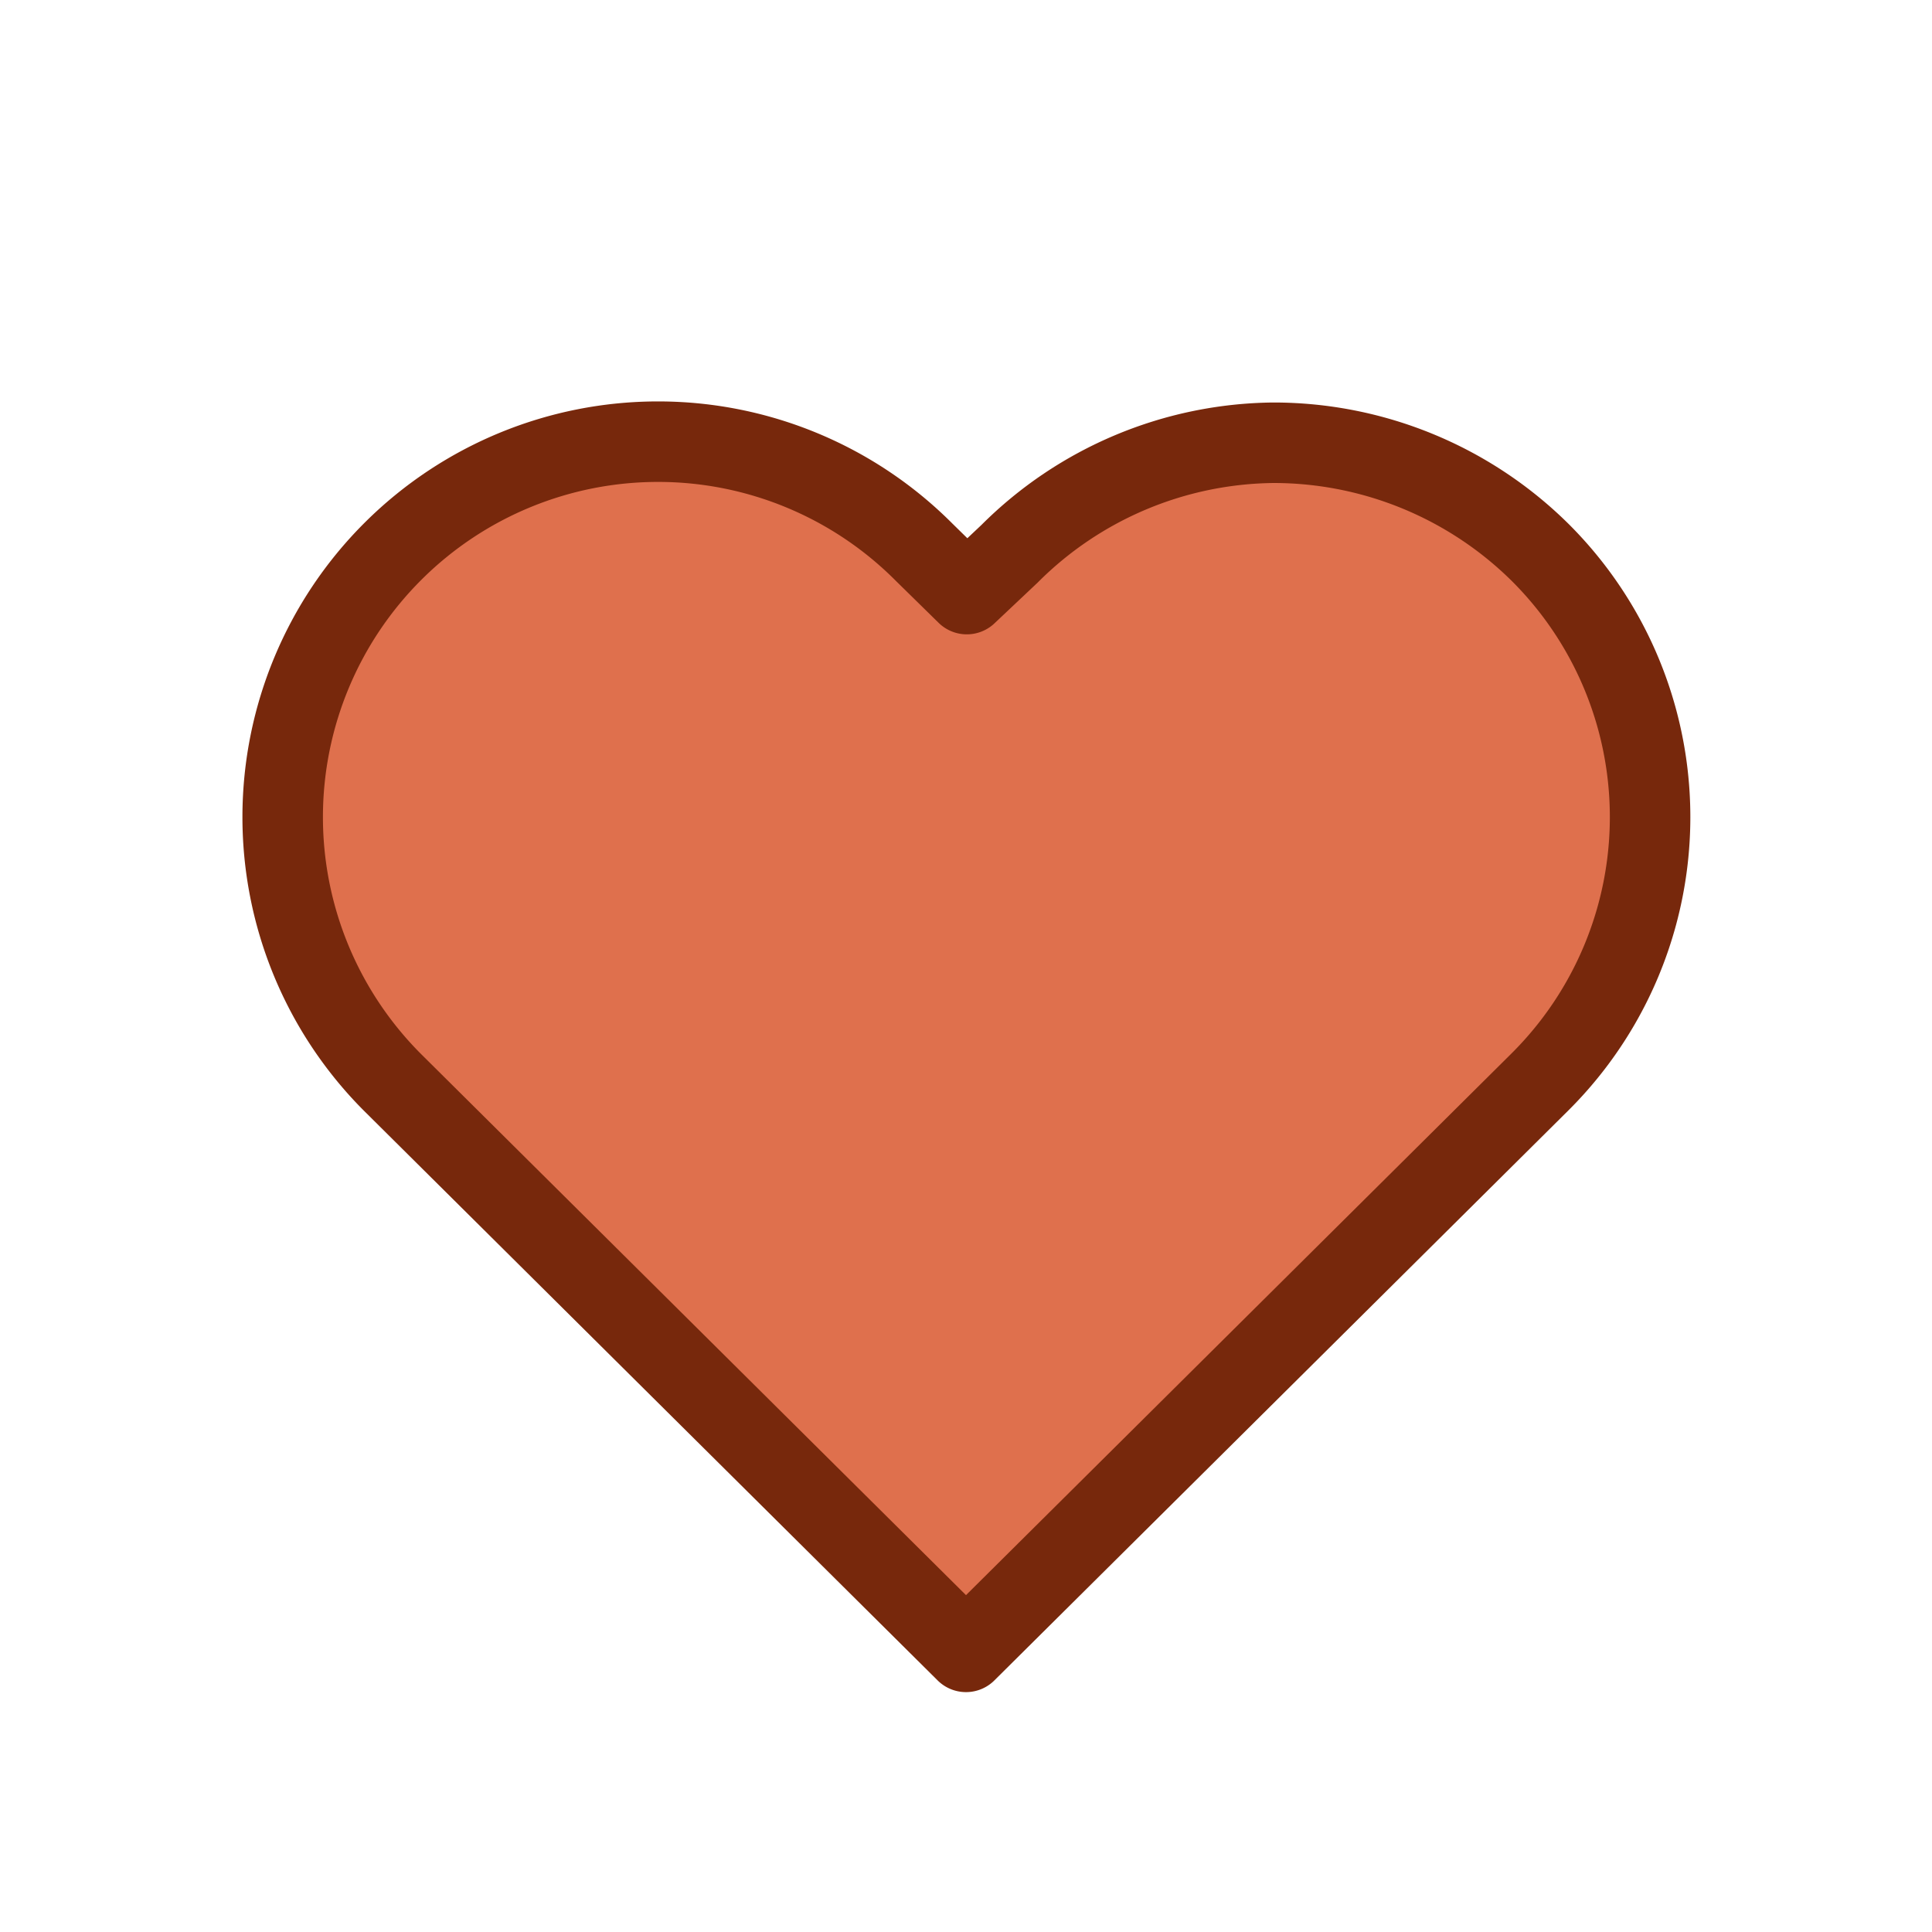
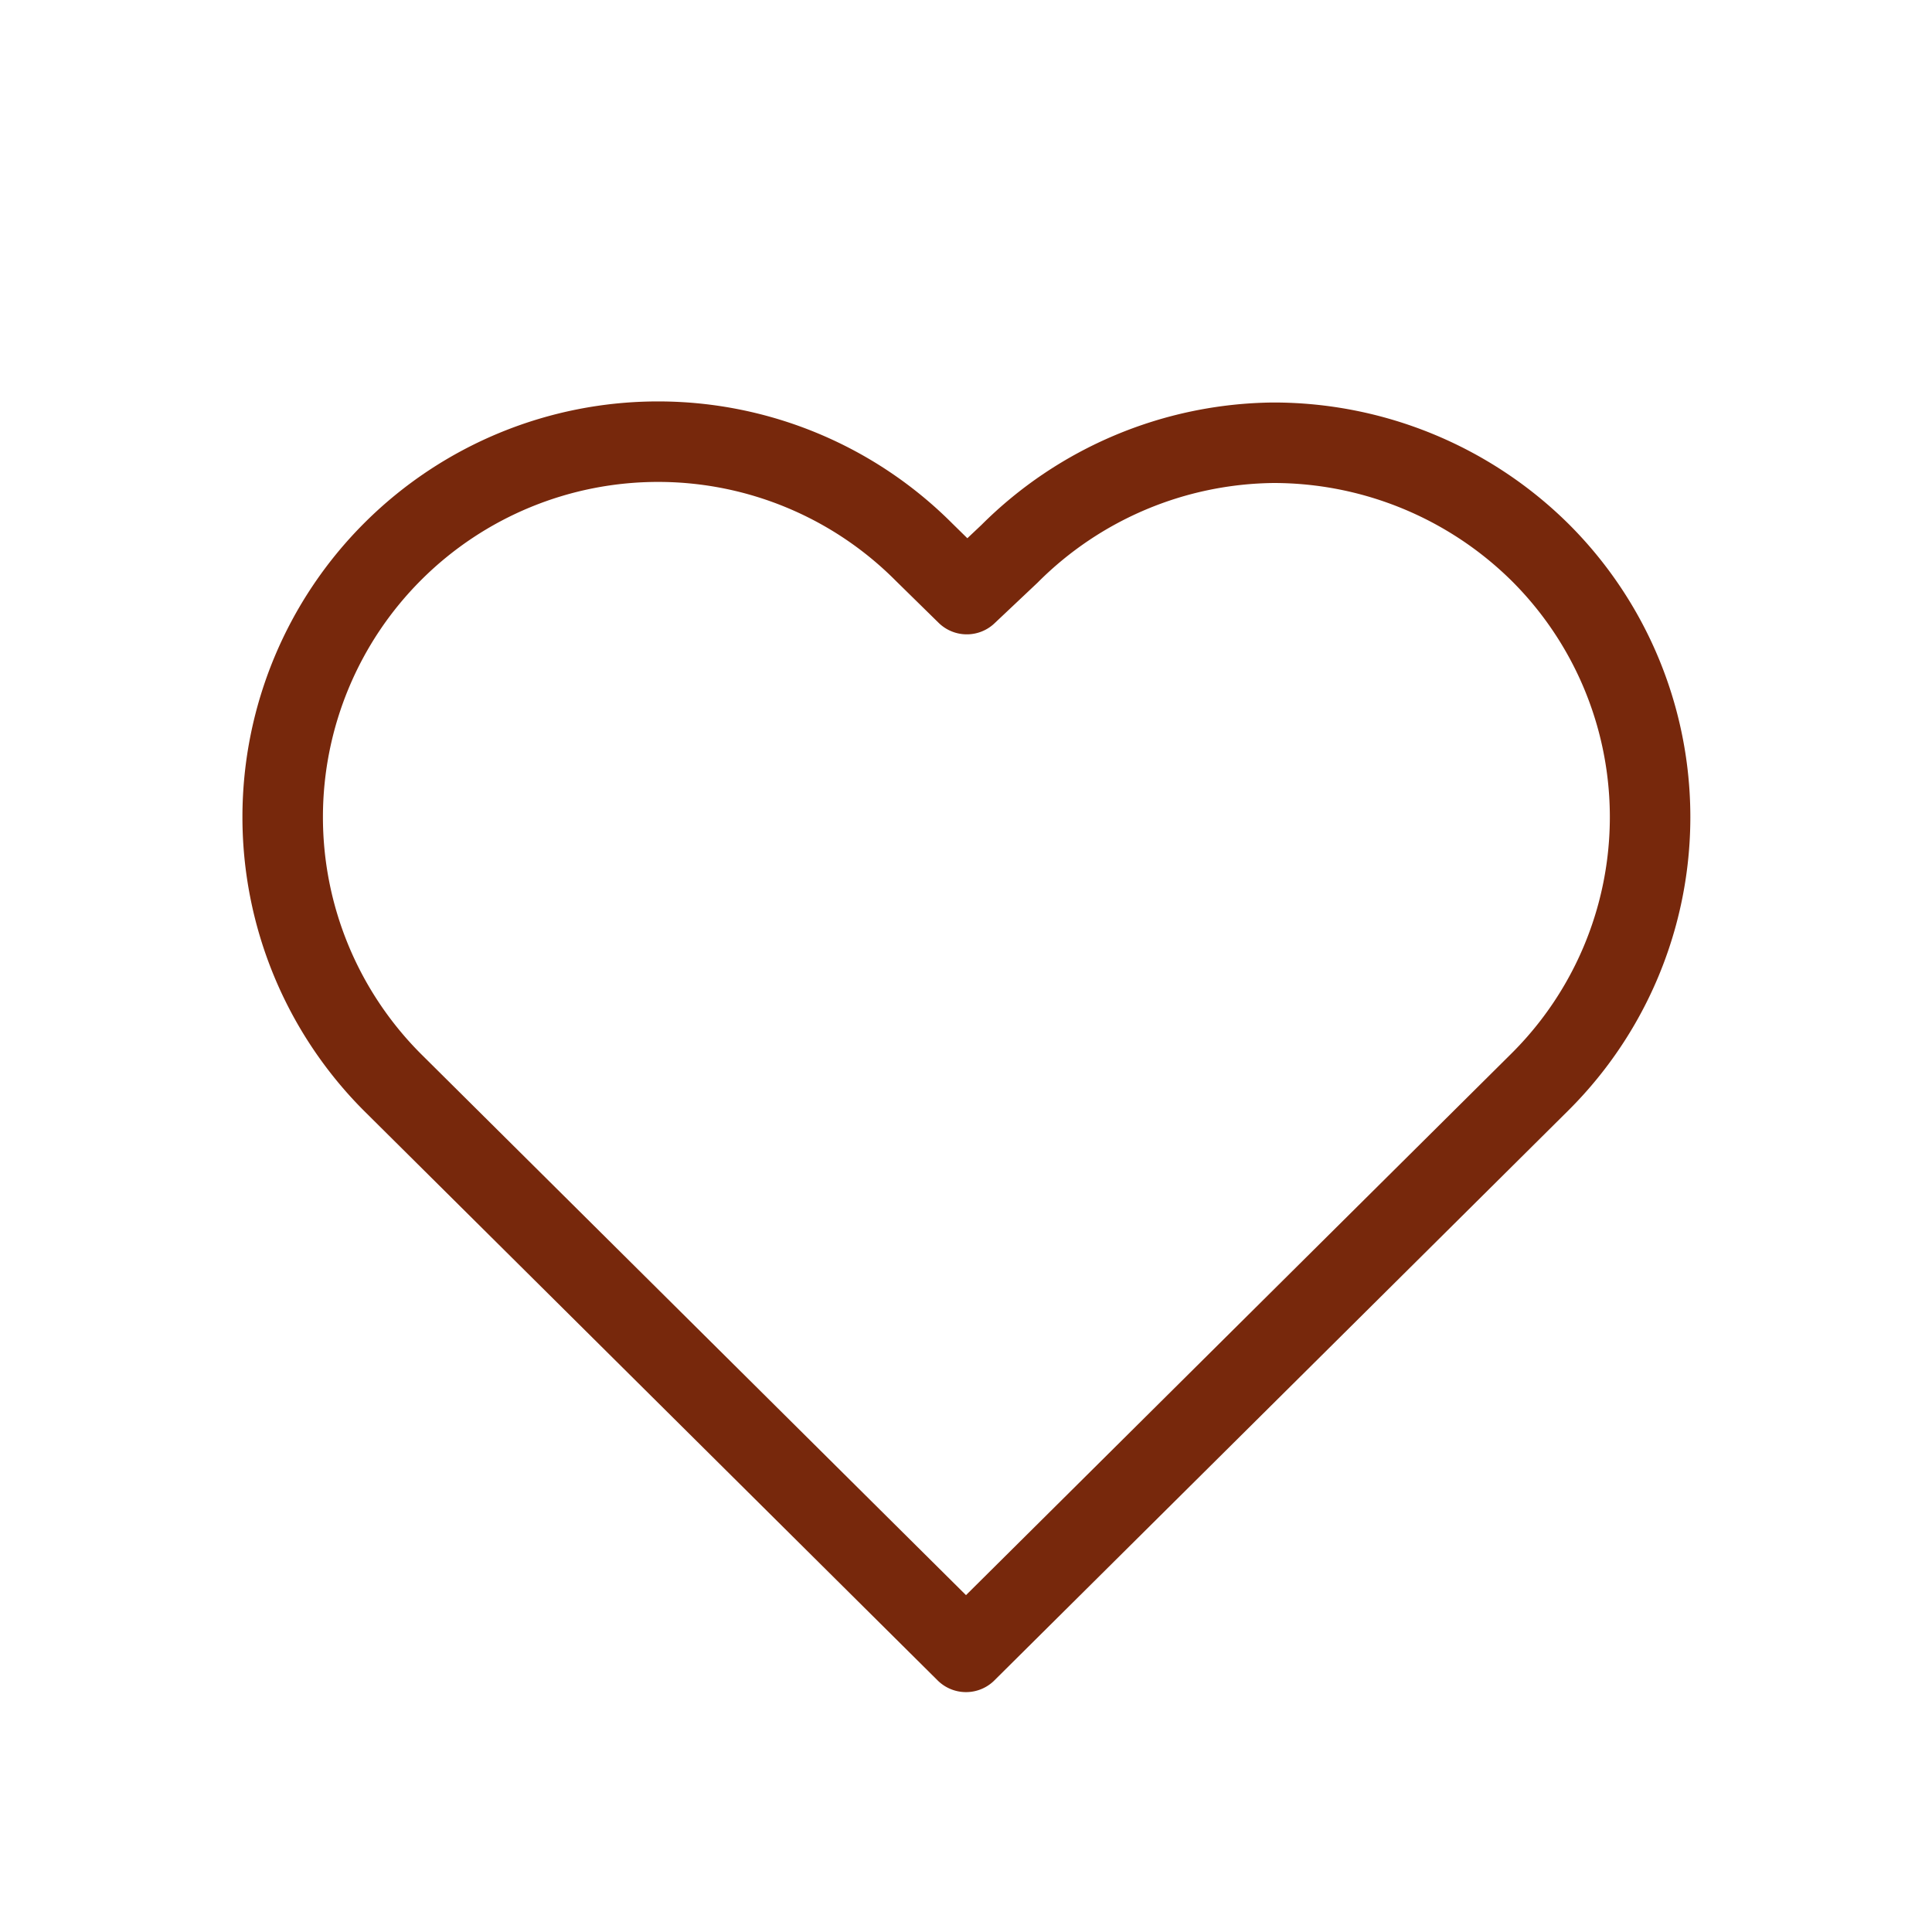
<svg xmlns="http://www.w3.org/2000/svg" width="24" height="24" viewBox="0 0 24 24" id="empathy-creation-medium" data-supported-dps="24x24">
  <g>
-     <path fill="none" d="M0 0h24v24H0z" />
-     <path d="M11.48 7a4.66 4.66 0 00-6.61 6.58l7.13 7 7.13-7.07a4.66 4.66 0 00-3.31-7.95A4.69 4.69 0 0012.53 7l-.53.5z" fill="#df704d" fill-rule="evenodd" />
    <path d="M11.48 6.86a4.66 4.66 0 00-6.61 6.58L12 20.52l7.13-7.08a4.64 4.64 0 000-6.58 4.71 4.71 0 00-3.31-1.36h0a4.7 4.7 0 00-3.28 1.38l-.53.5z" fill="none" stroke="#77280c" stroke-linecap="round" stroke-linejoin="round" />
  </g>
</svg>